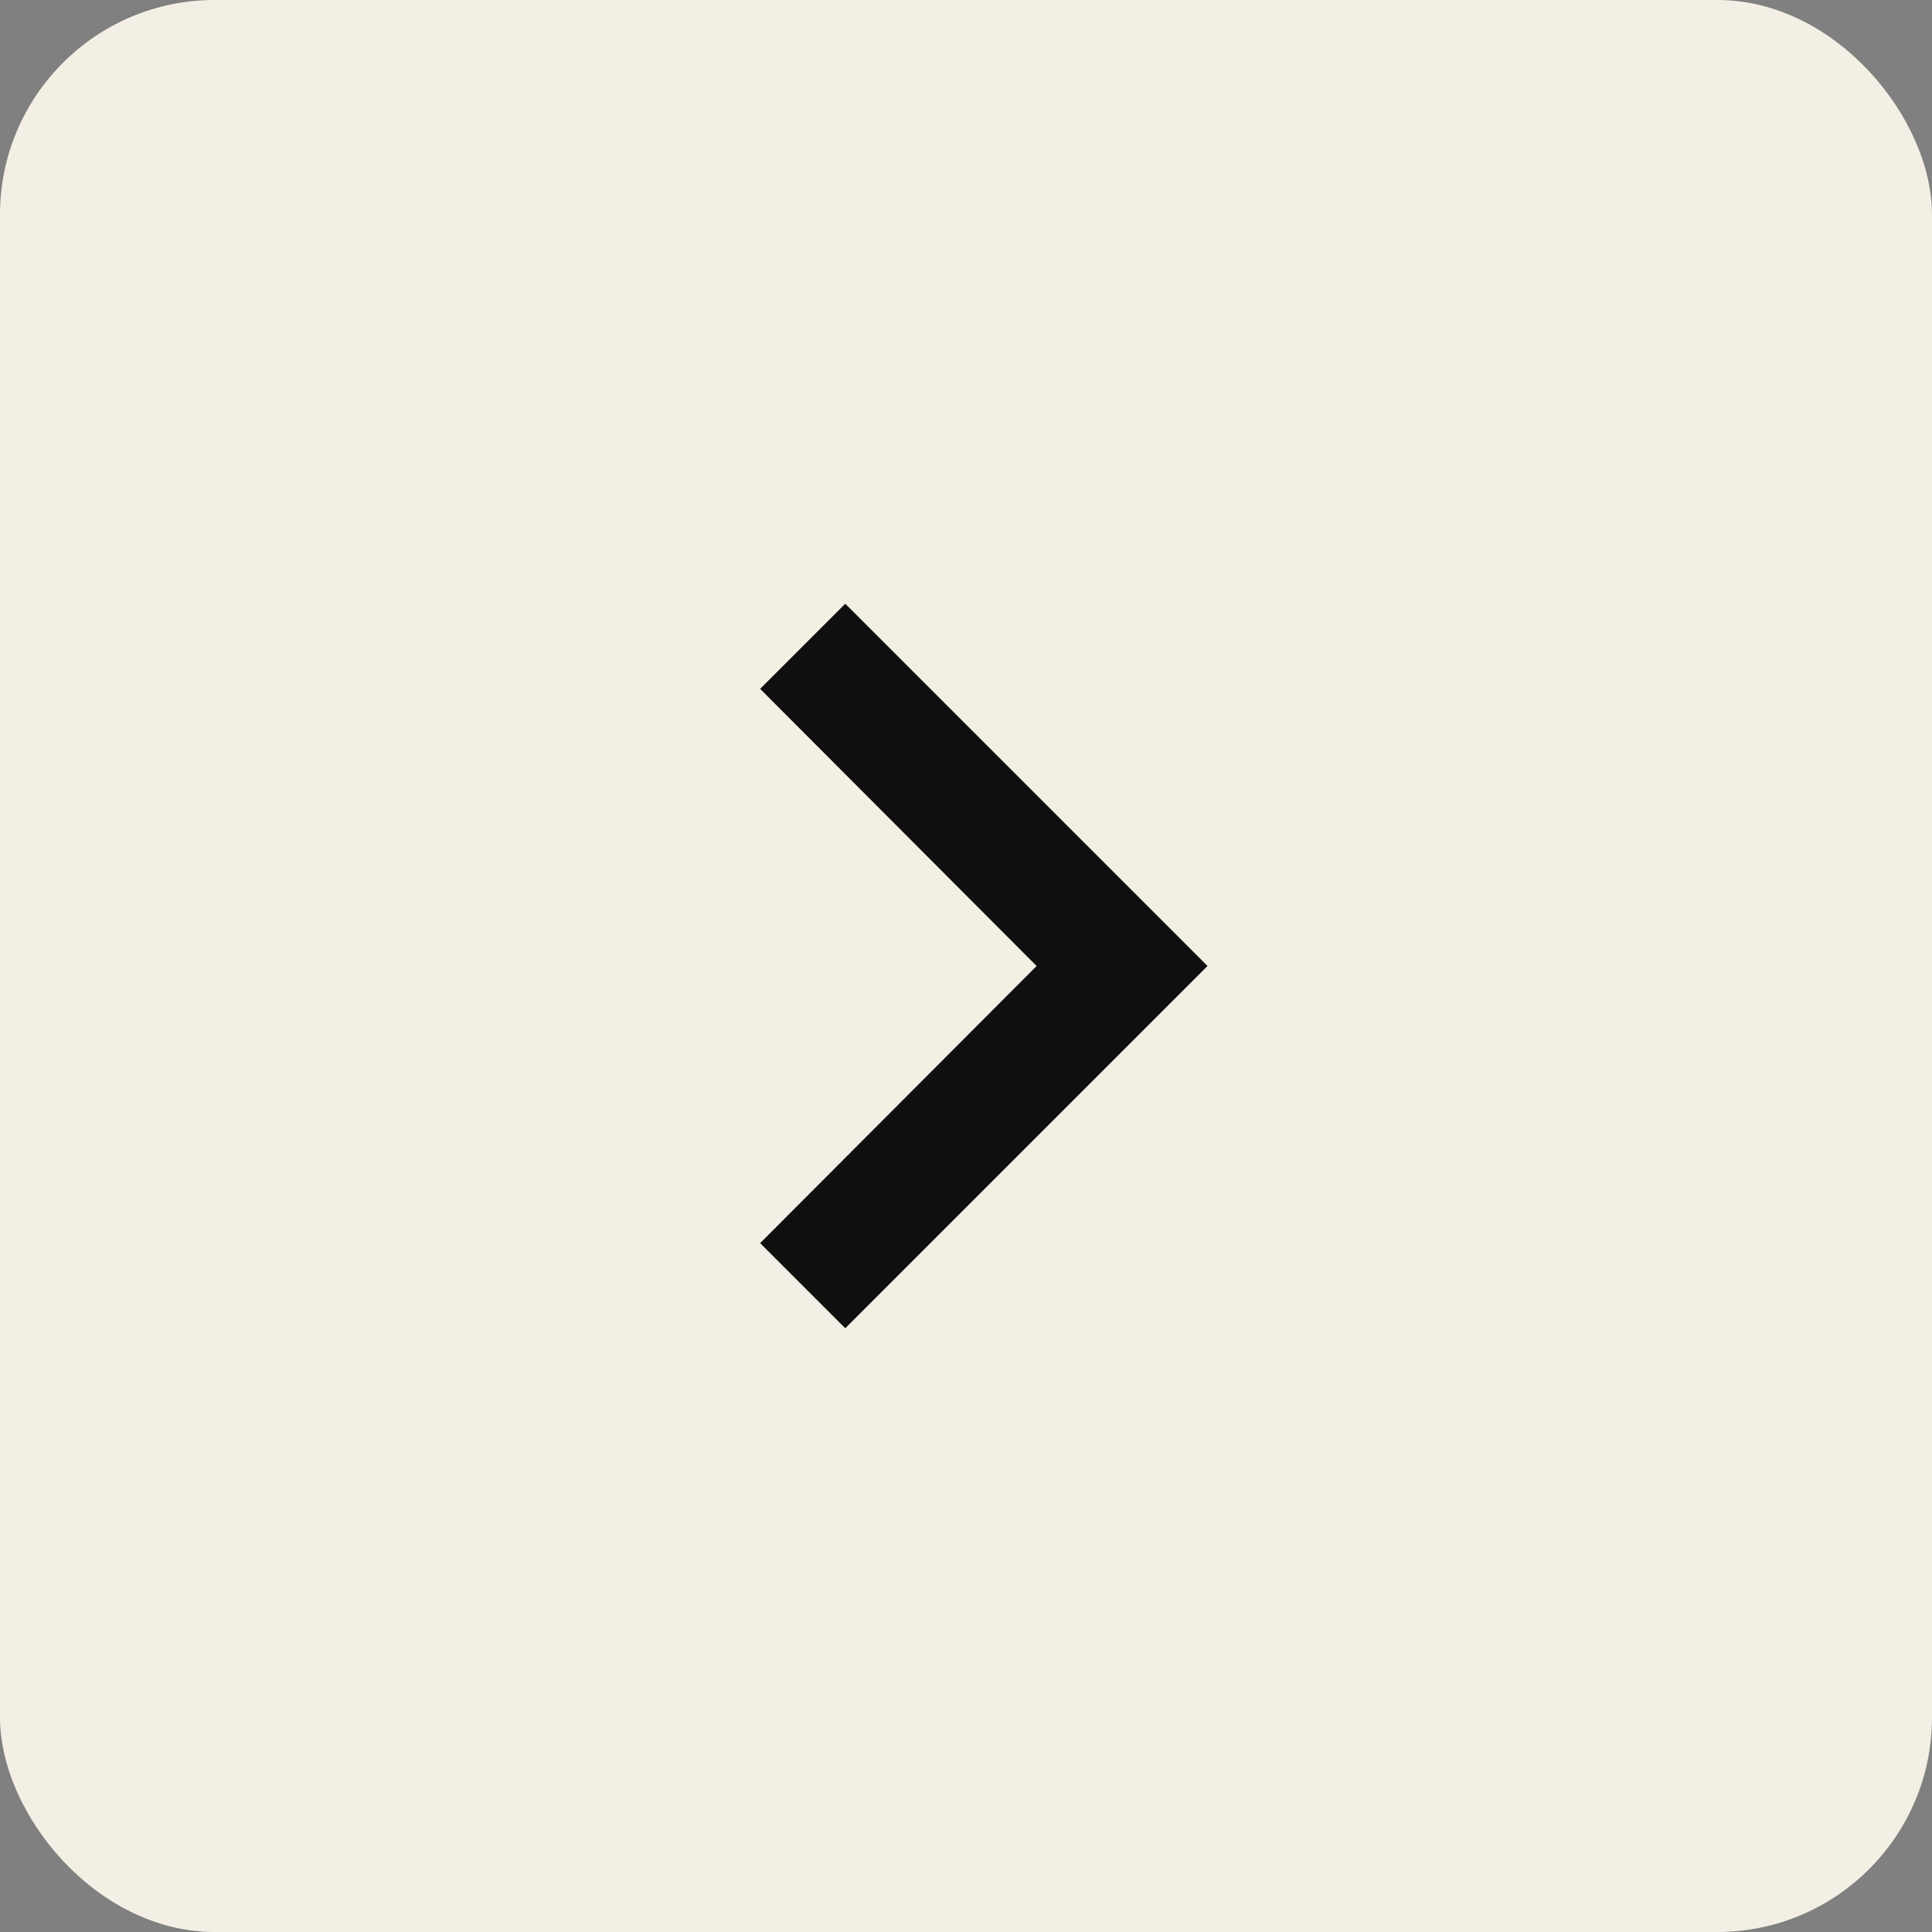
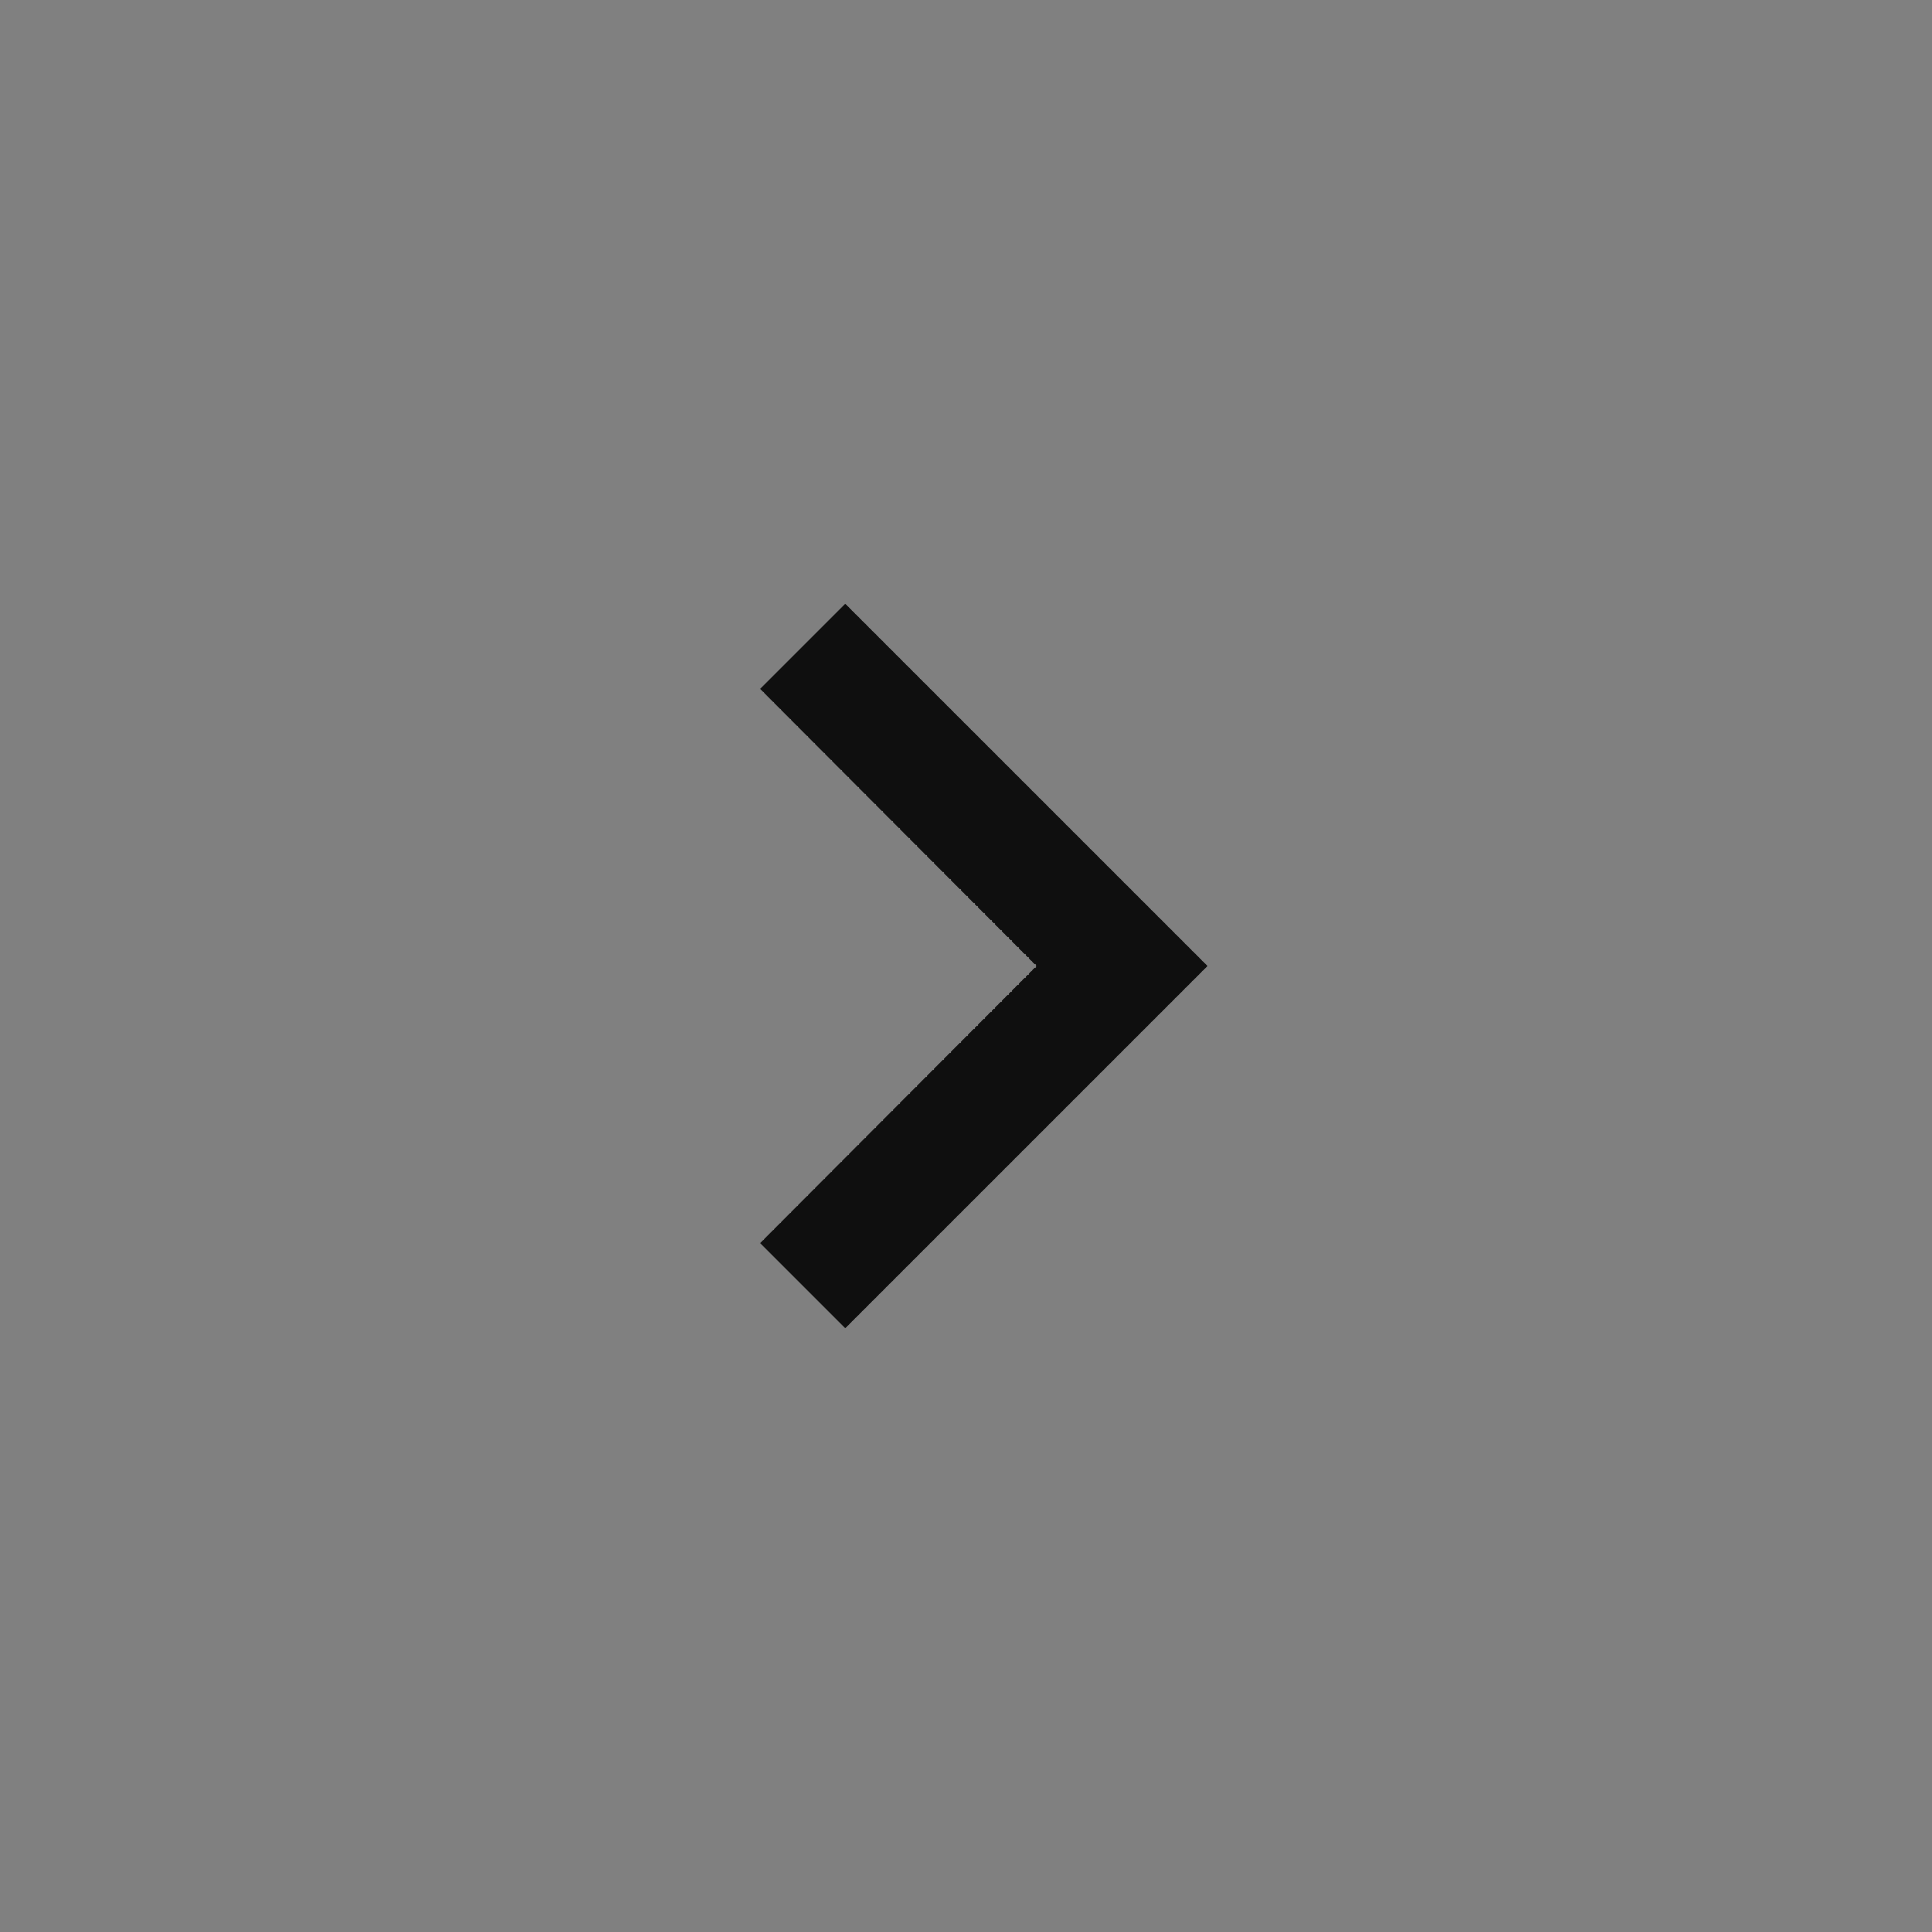
<svg xmlns="http://www.w3.org/2000/svg" width="18" height="18" viewBox="0 0 18 18" fill="none">
  <rect x="0" y="0" width="18" height="18" fill="#808080" stroke="none" />
-   <rect width="18" height="18" rx="2" fill="#f4efe5" />
-   <path d="M7.875 5.625L7.082 6.418L9.658 9L7.082 11.582L7.875 12.375L11.25 9L7.875 5.625Z" fill="#0f0f0f" />
+   <path d="M7.875 5.625L7.082 6.418L9.658 9L7.082 11.582L7.875 12.375L11.25 9L7.875 5.625" fill="#0f0f0f" />
</svg>